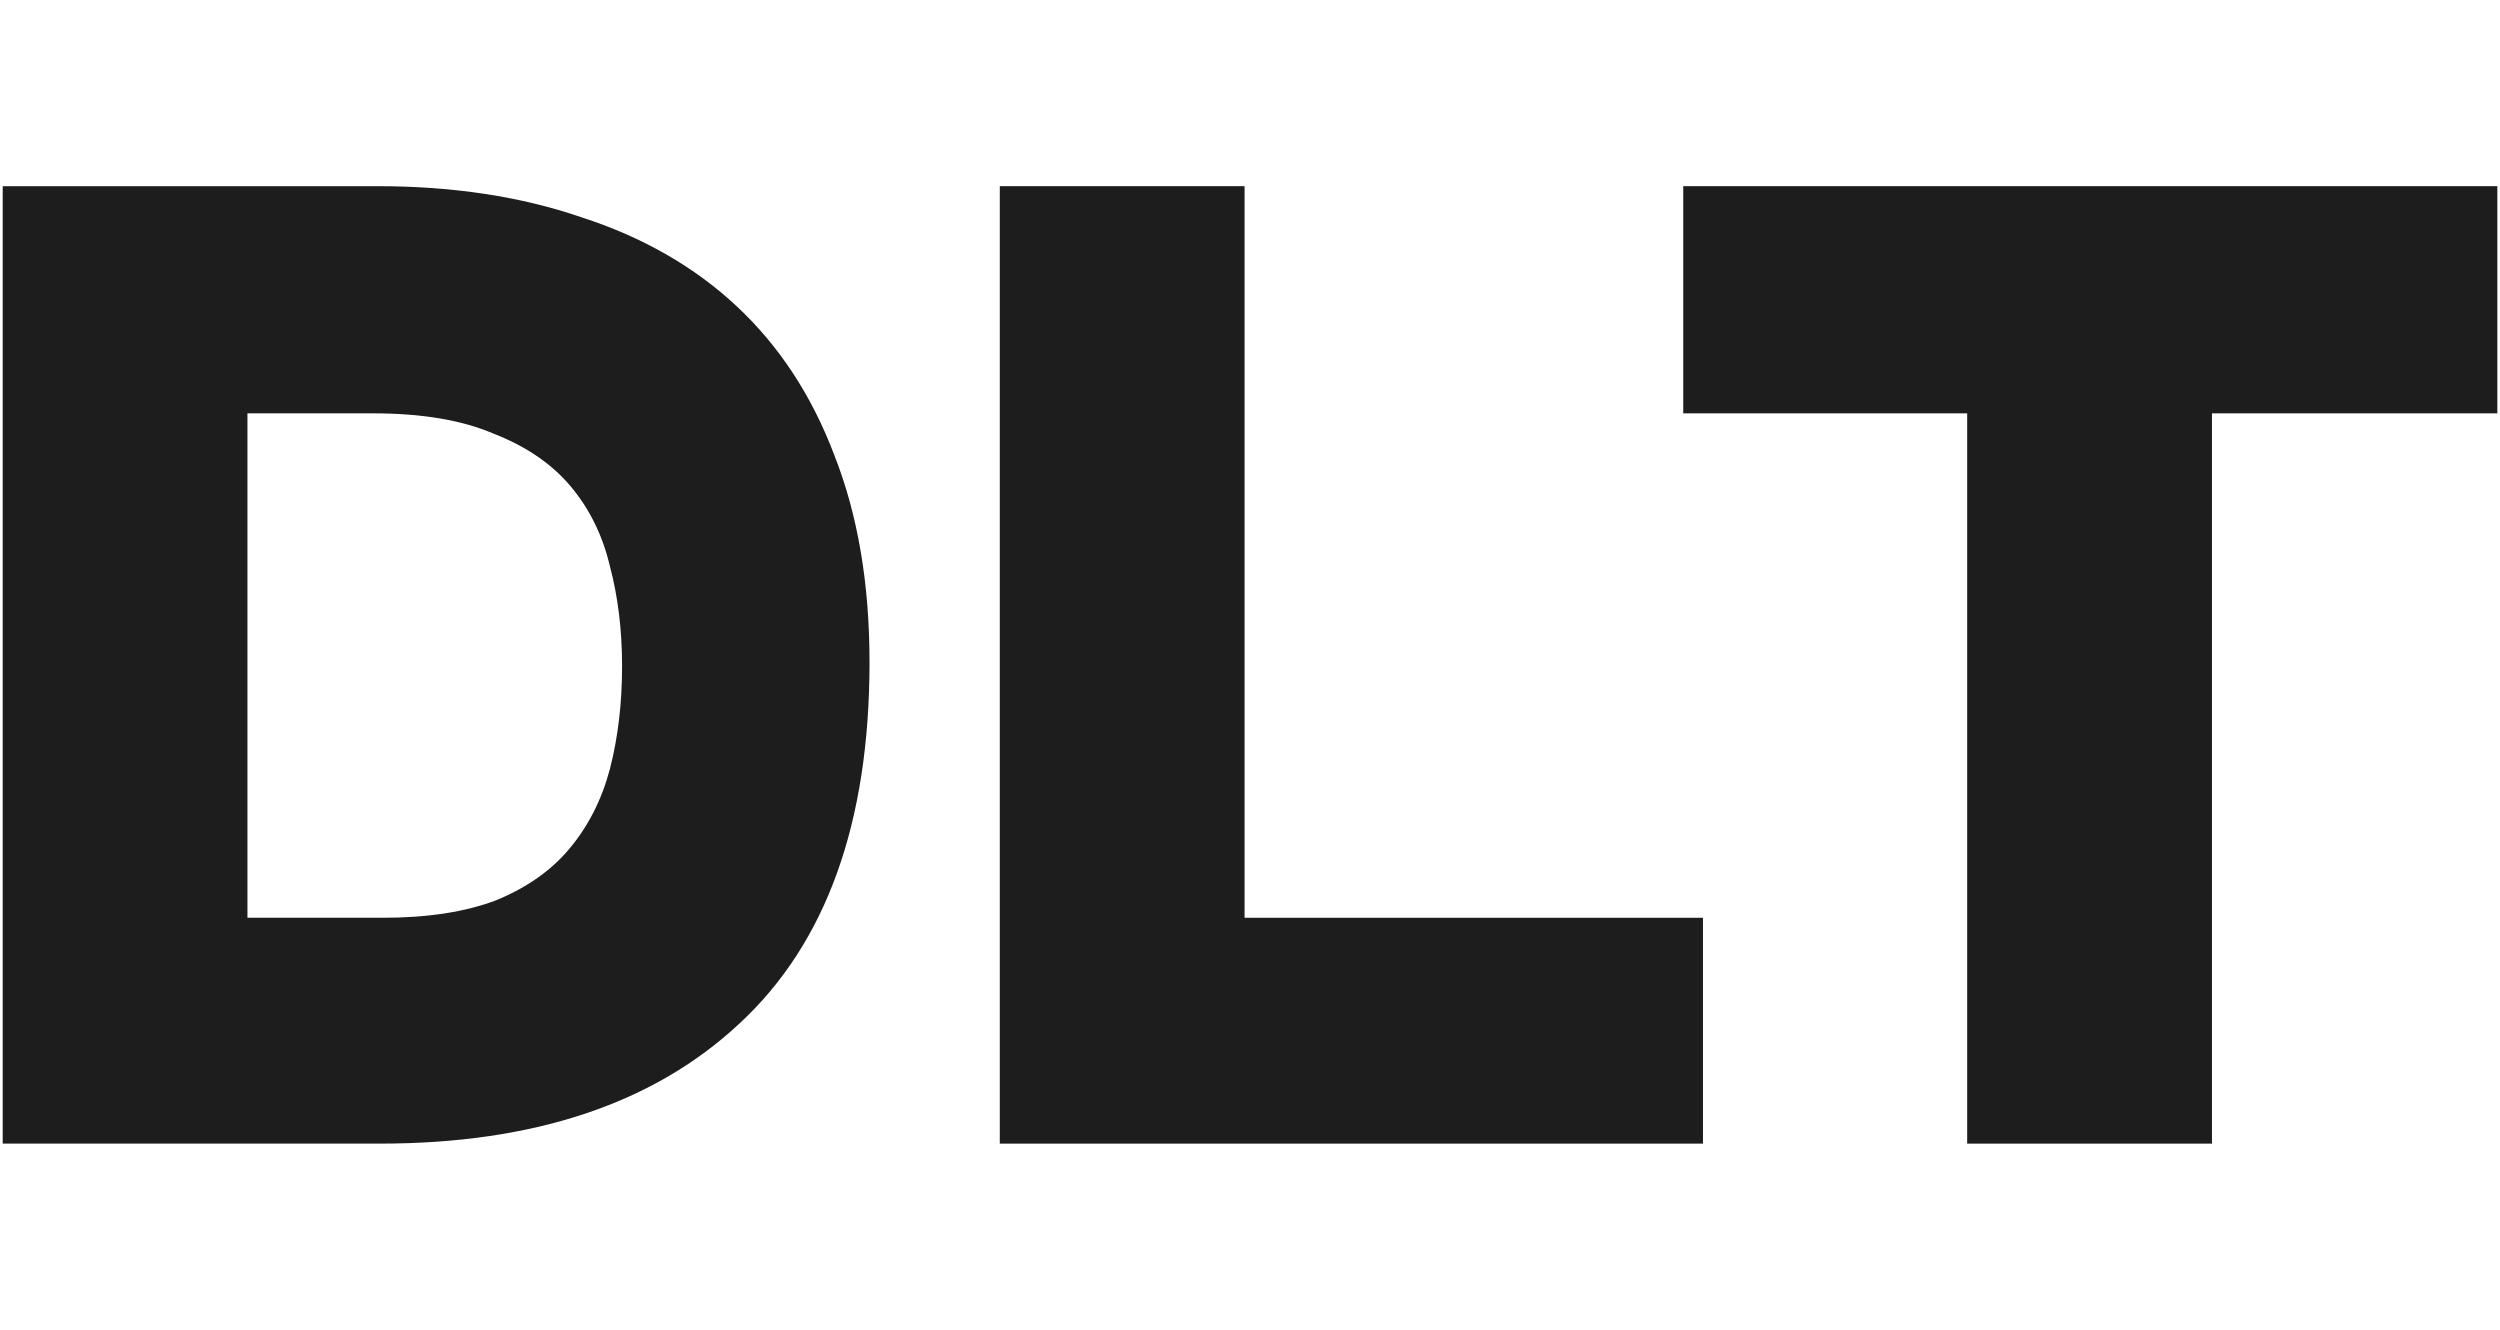
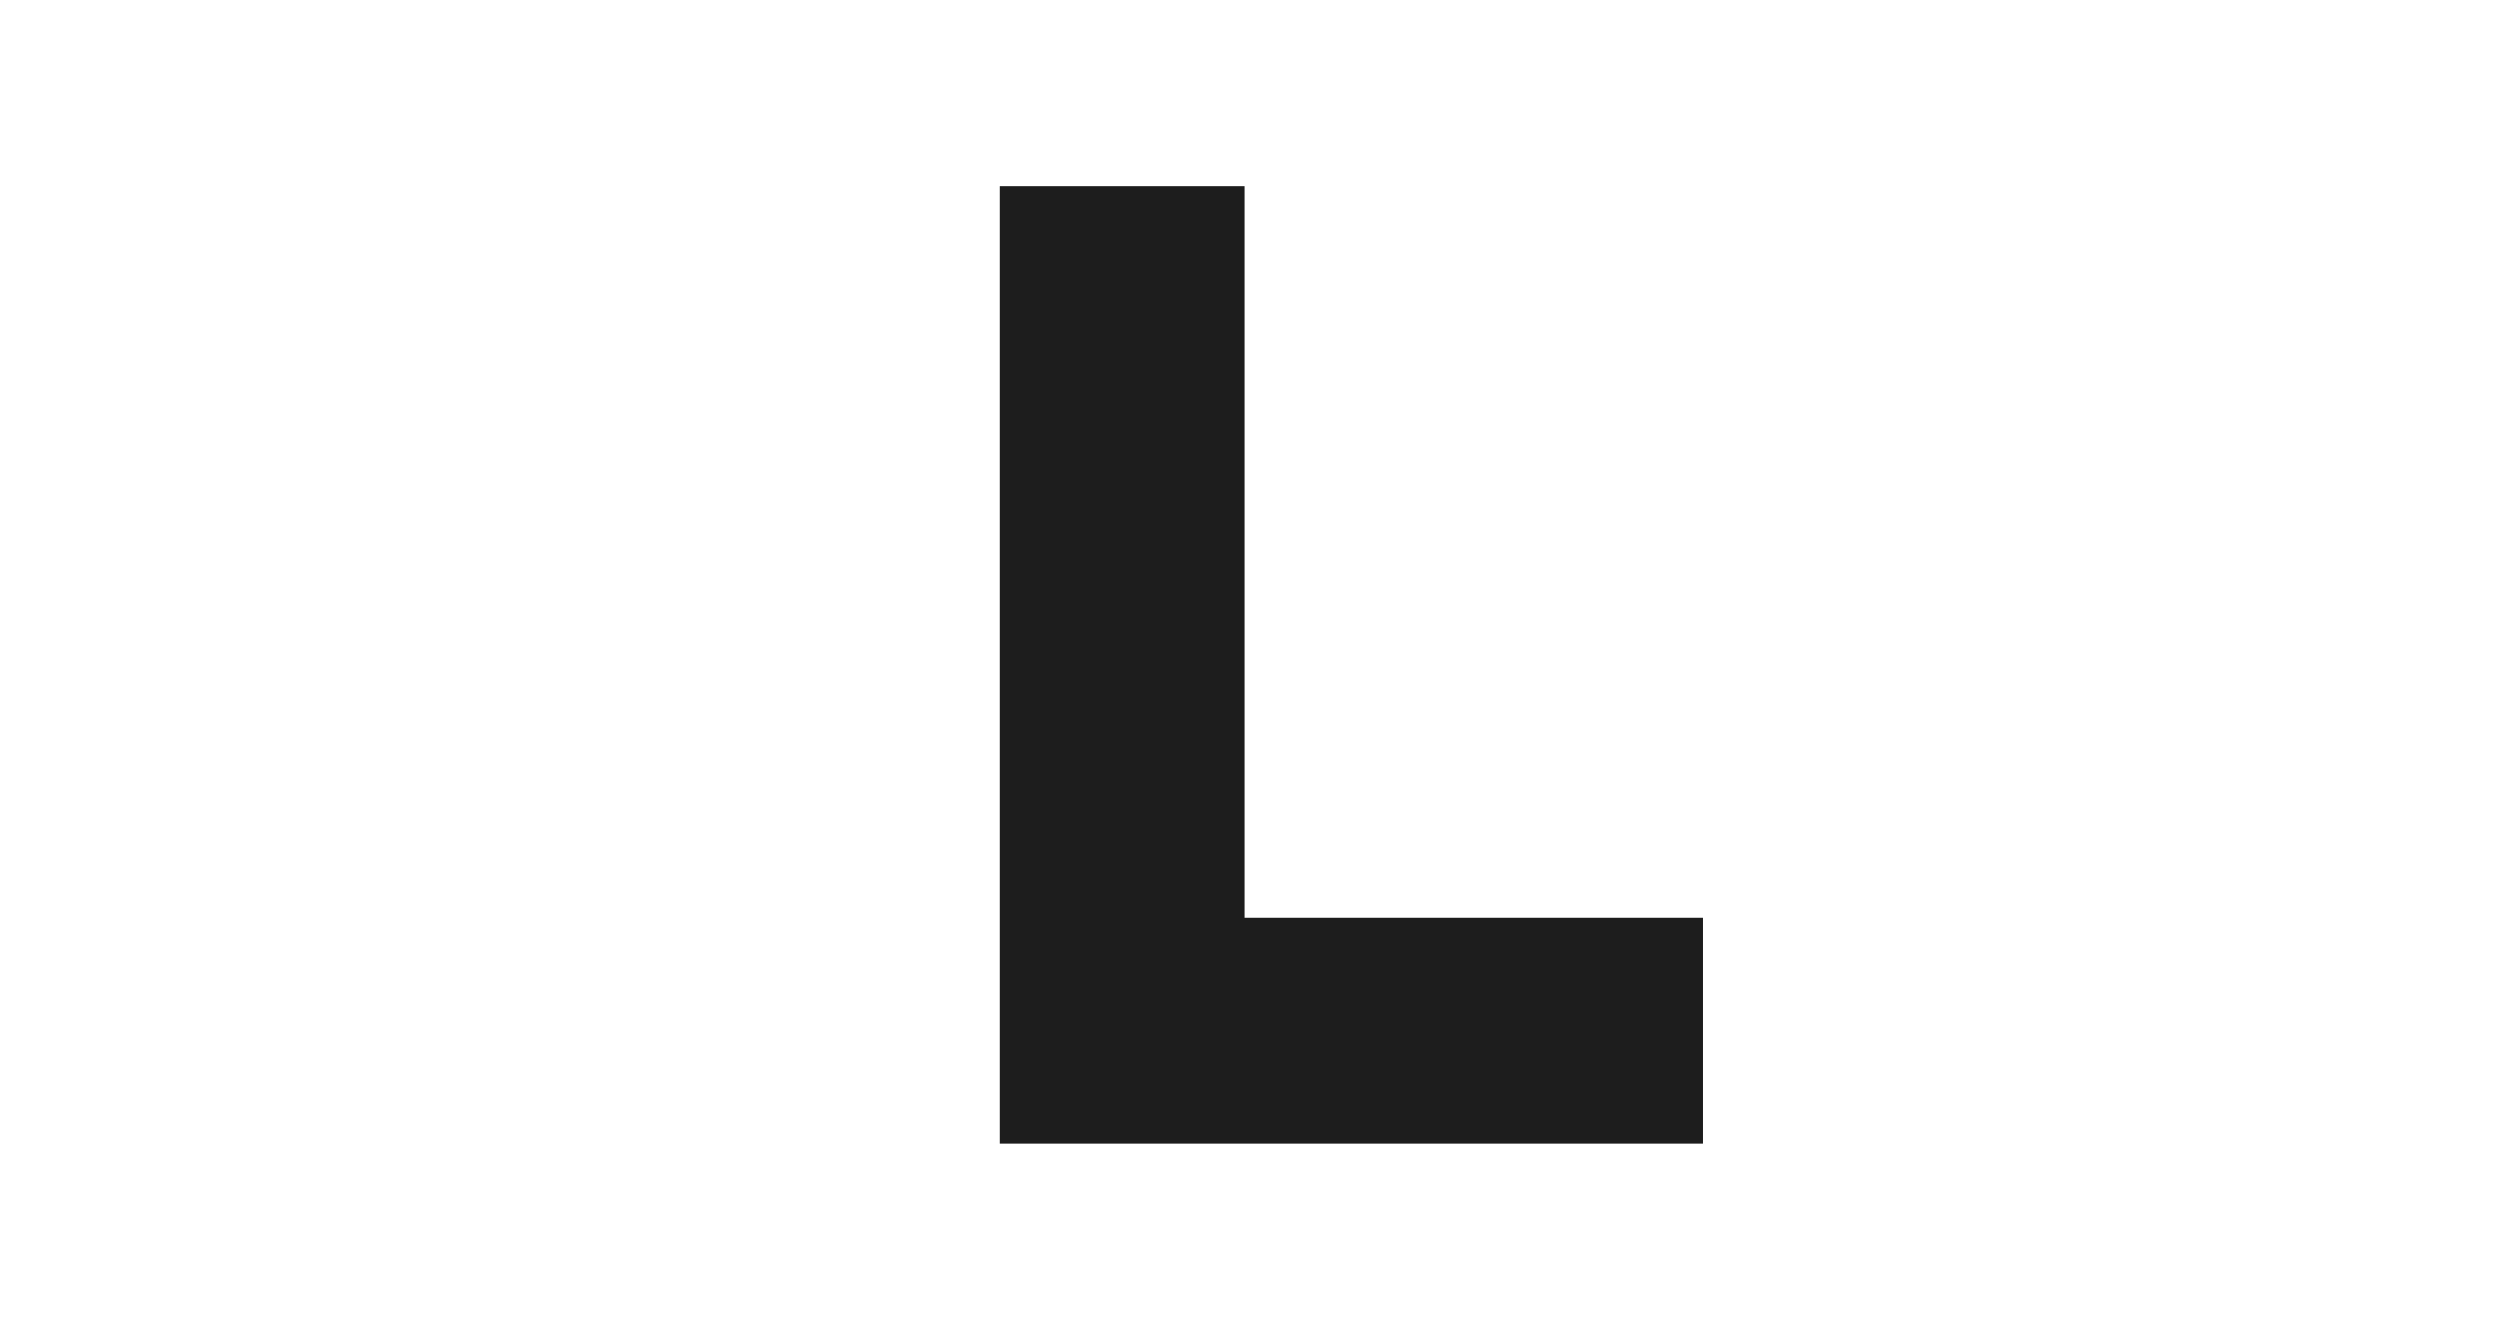
<svg xmlns="http://www.w3.org/2000/svg" width="47" height="25" viewBox="0 0 47 25" fill="none">
-   <path d="M31.645 7.771V3.5H46.95V7.771H41.585V21.5H36.983V7.771H31.645Z" fill="#1D1D1D" />
  <path d="M23.398 17.254H32.016V21.5H18.796V3.5H23.398V17.254Z" fill="#1D1D1D" />
-   <path d="M0.051 21.5V3.5H7.093C8.517 3.5 9.797 3.695 10.932 4.085C12.085 4.458 13.059 5.017 13.856 5.763C14.652 6.508 15.263 7.441 15.686 8.559C16.127 9.678 16.347 10.975 16.347 12.449C16.347 15.466 15.534 17.729 13.907 19.237C12.296 20.746 10.042 21.5 7.144 21.5H0.051ZM7.195 17.254C8.042 17.254 8.754 17.144 9.33 16.924C9.907 16.686 10.364 16.364 10.703 15.958C11.059 15.534 11.313 15.034 11.466 14.458C11.619 13.864 11.695 13.22 11.695 12.525C11.695 11.848 11.619 11.22 11.466 10.644C11.33 10.068 11.085 9.568 10.729 9.144C10.373 8.72 9.89 8.39 9.28 8.153C8.686 7.898 7.932 7.771 7.017 7.771H4.652V17.254H7.195Z" fill="#1D1D1D" />
</svg>